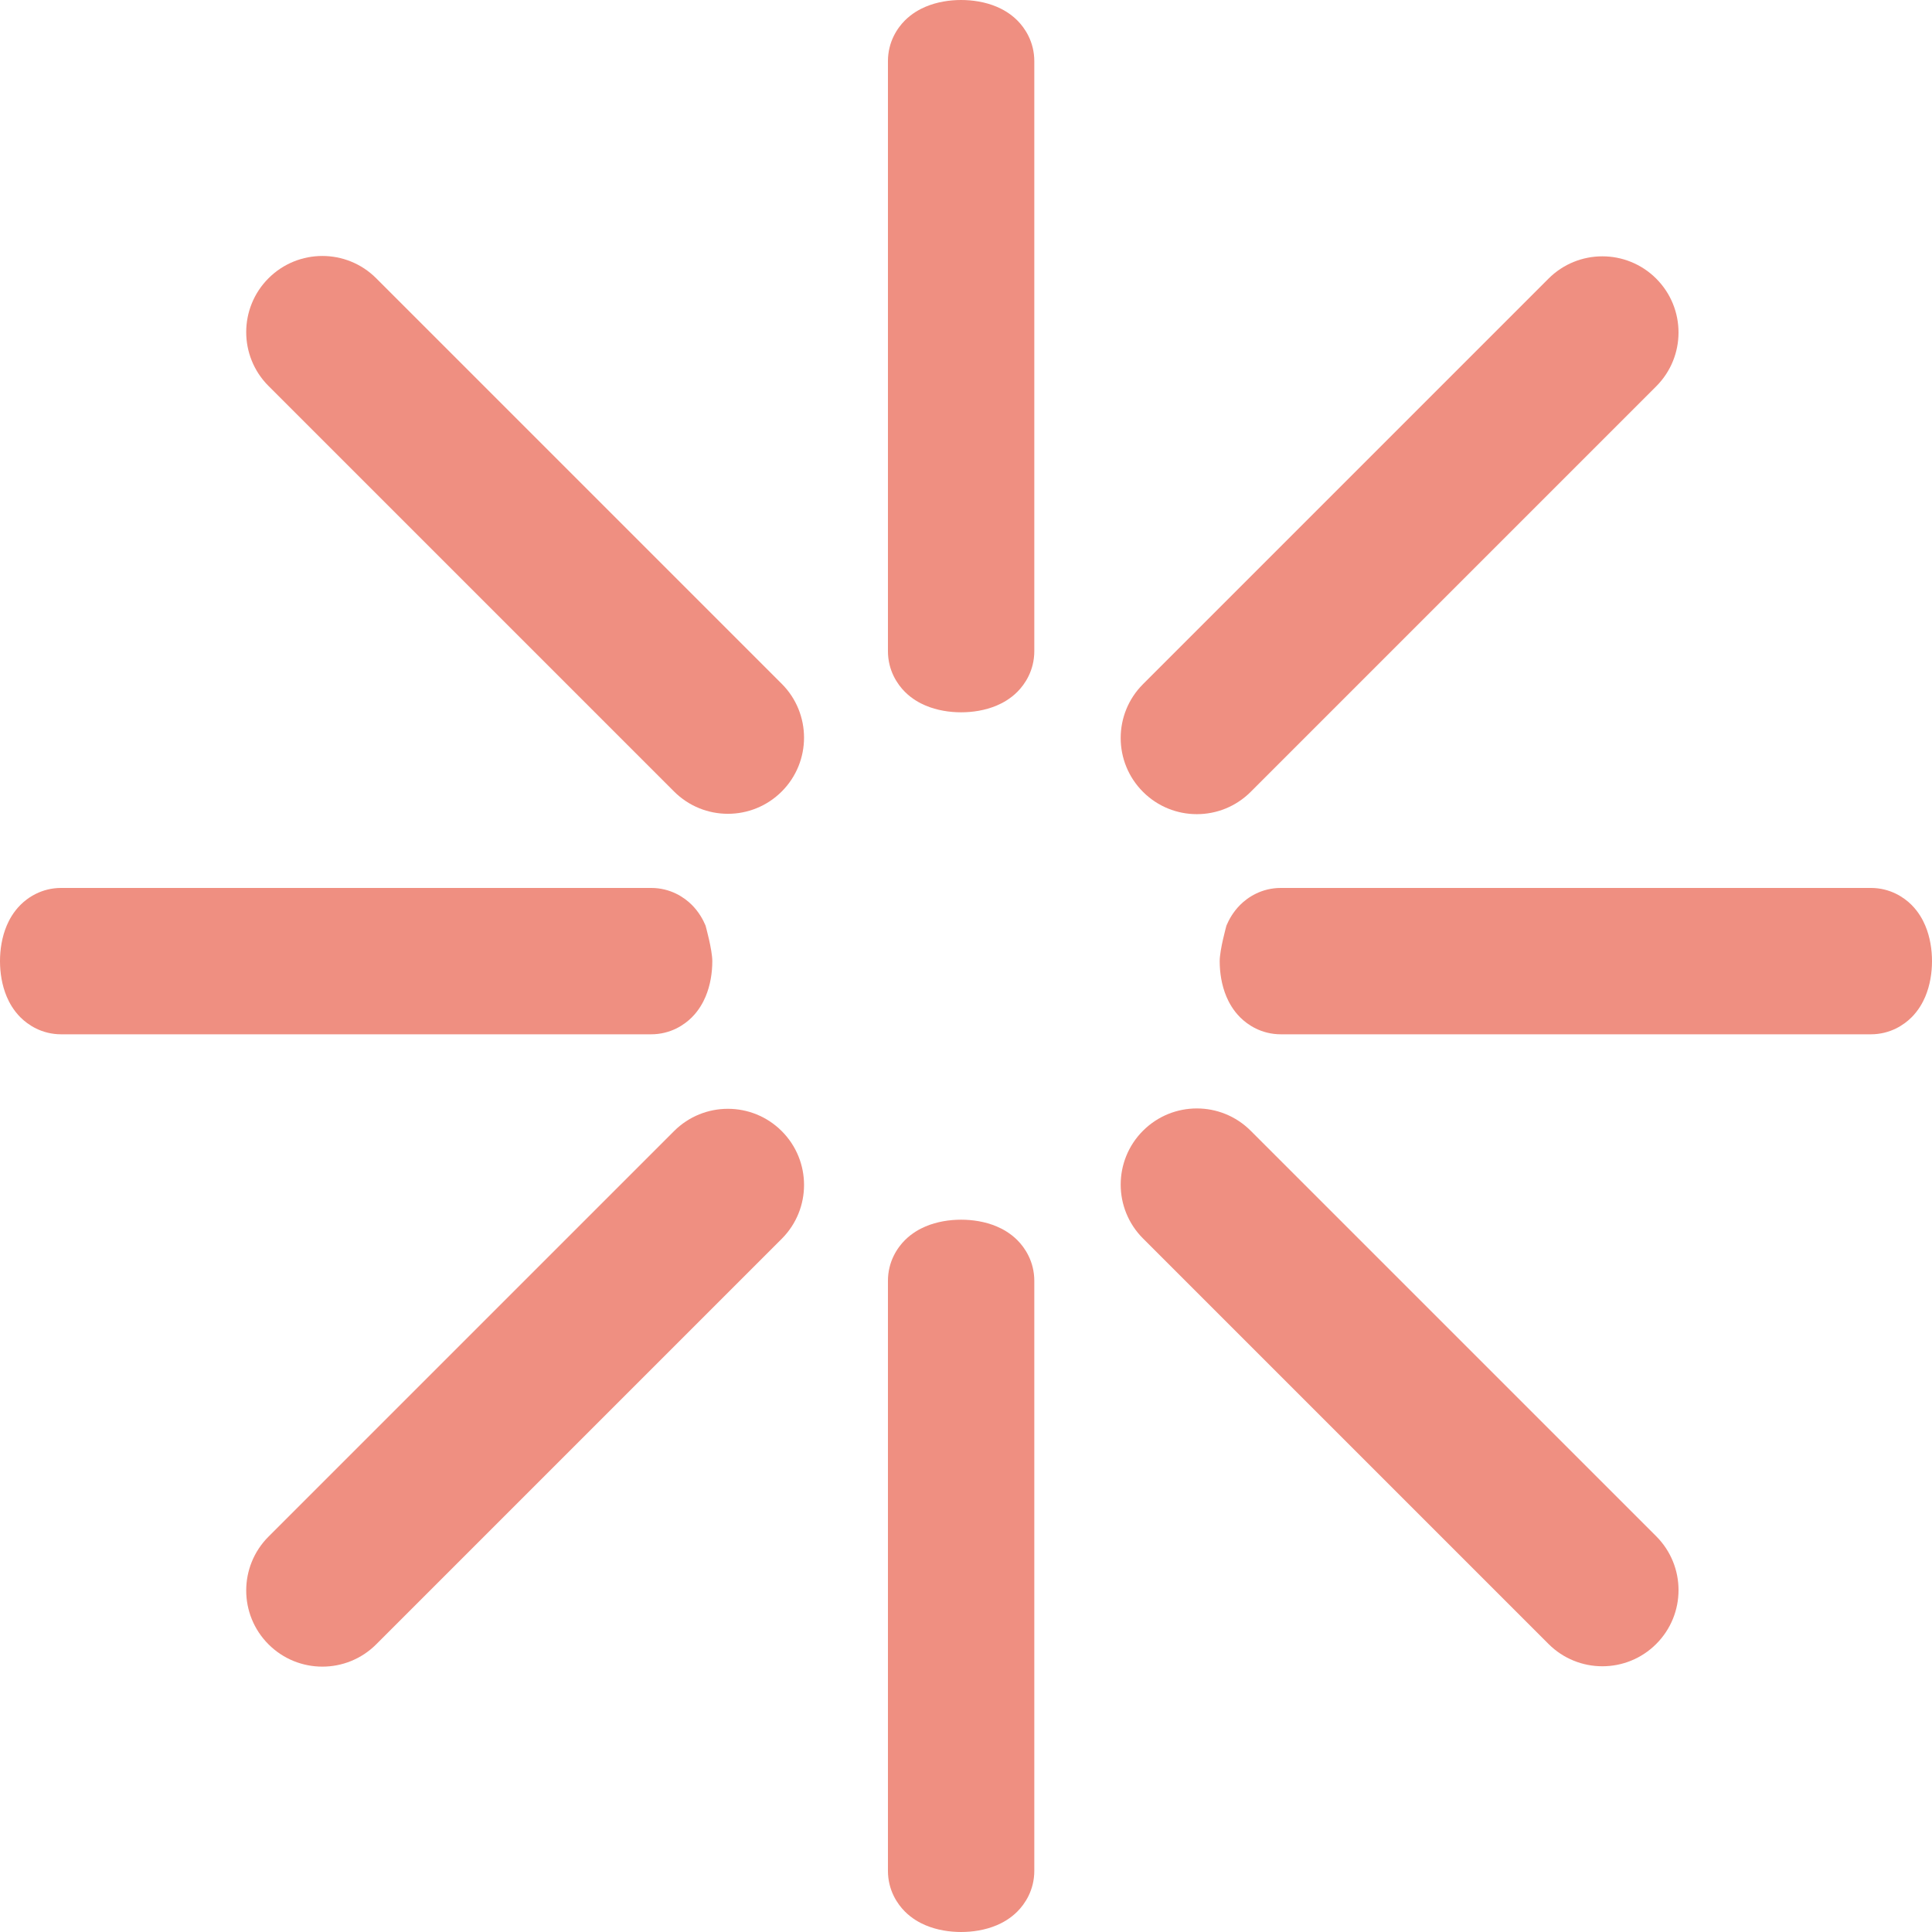
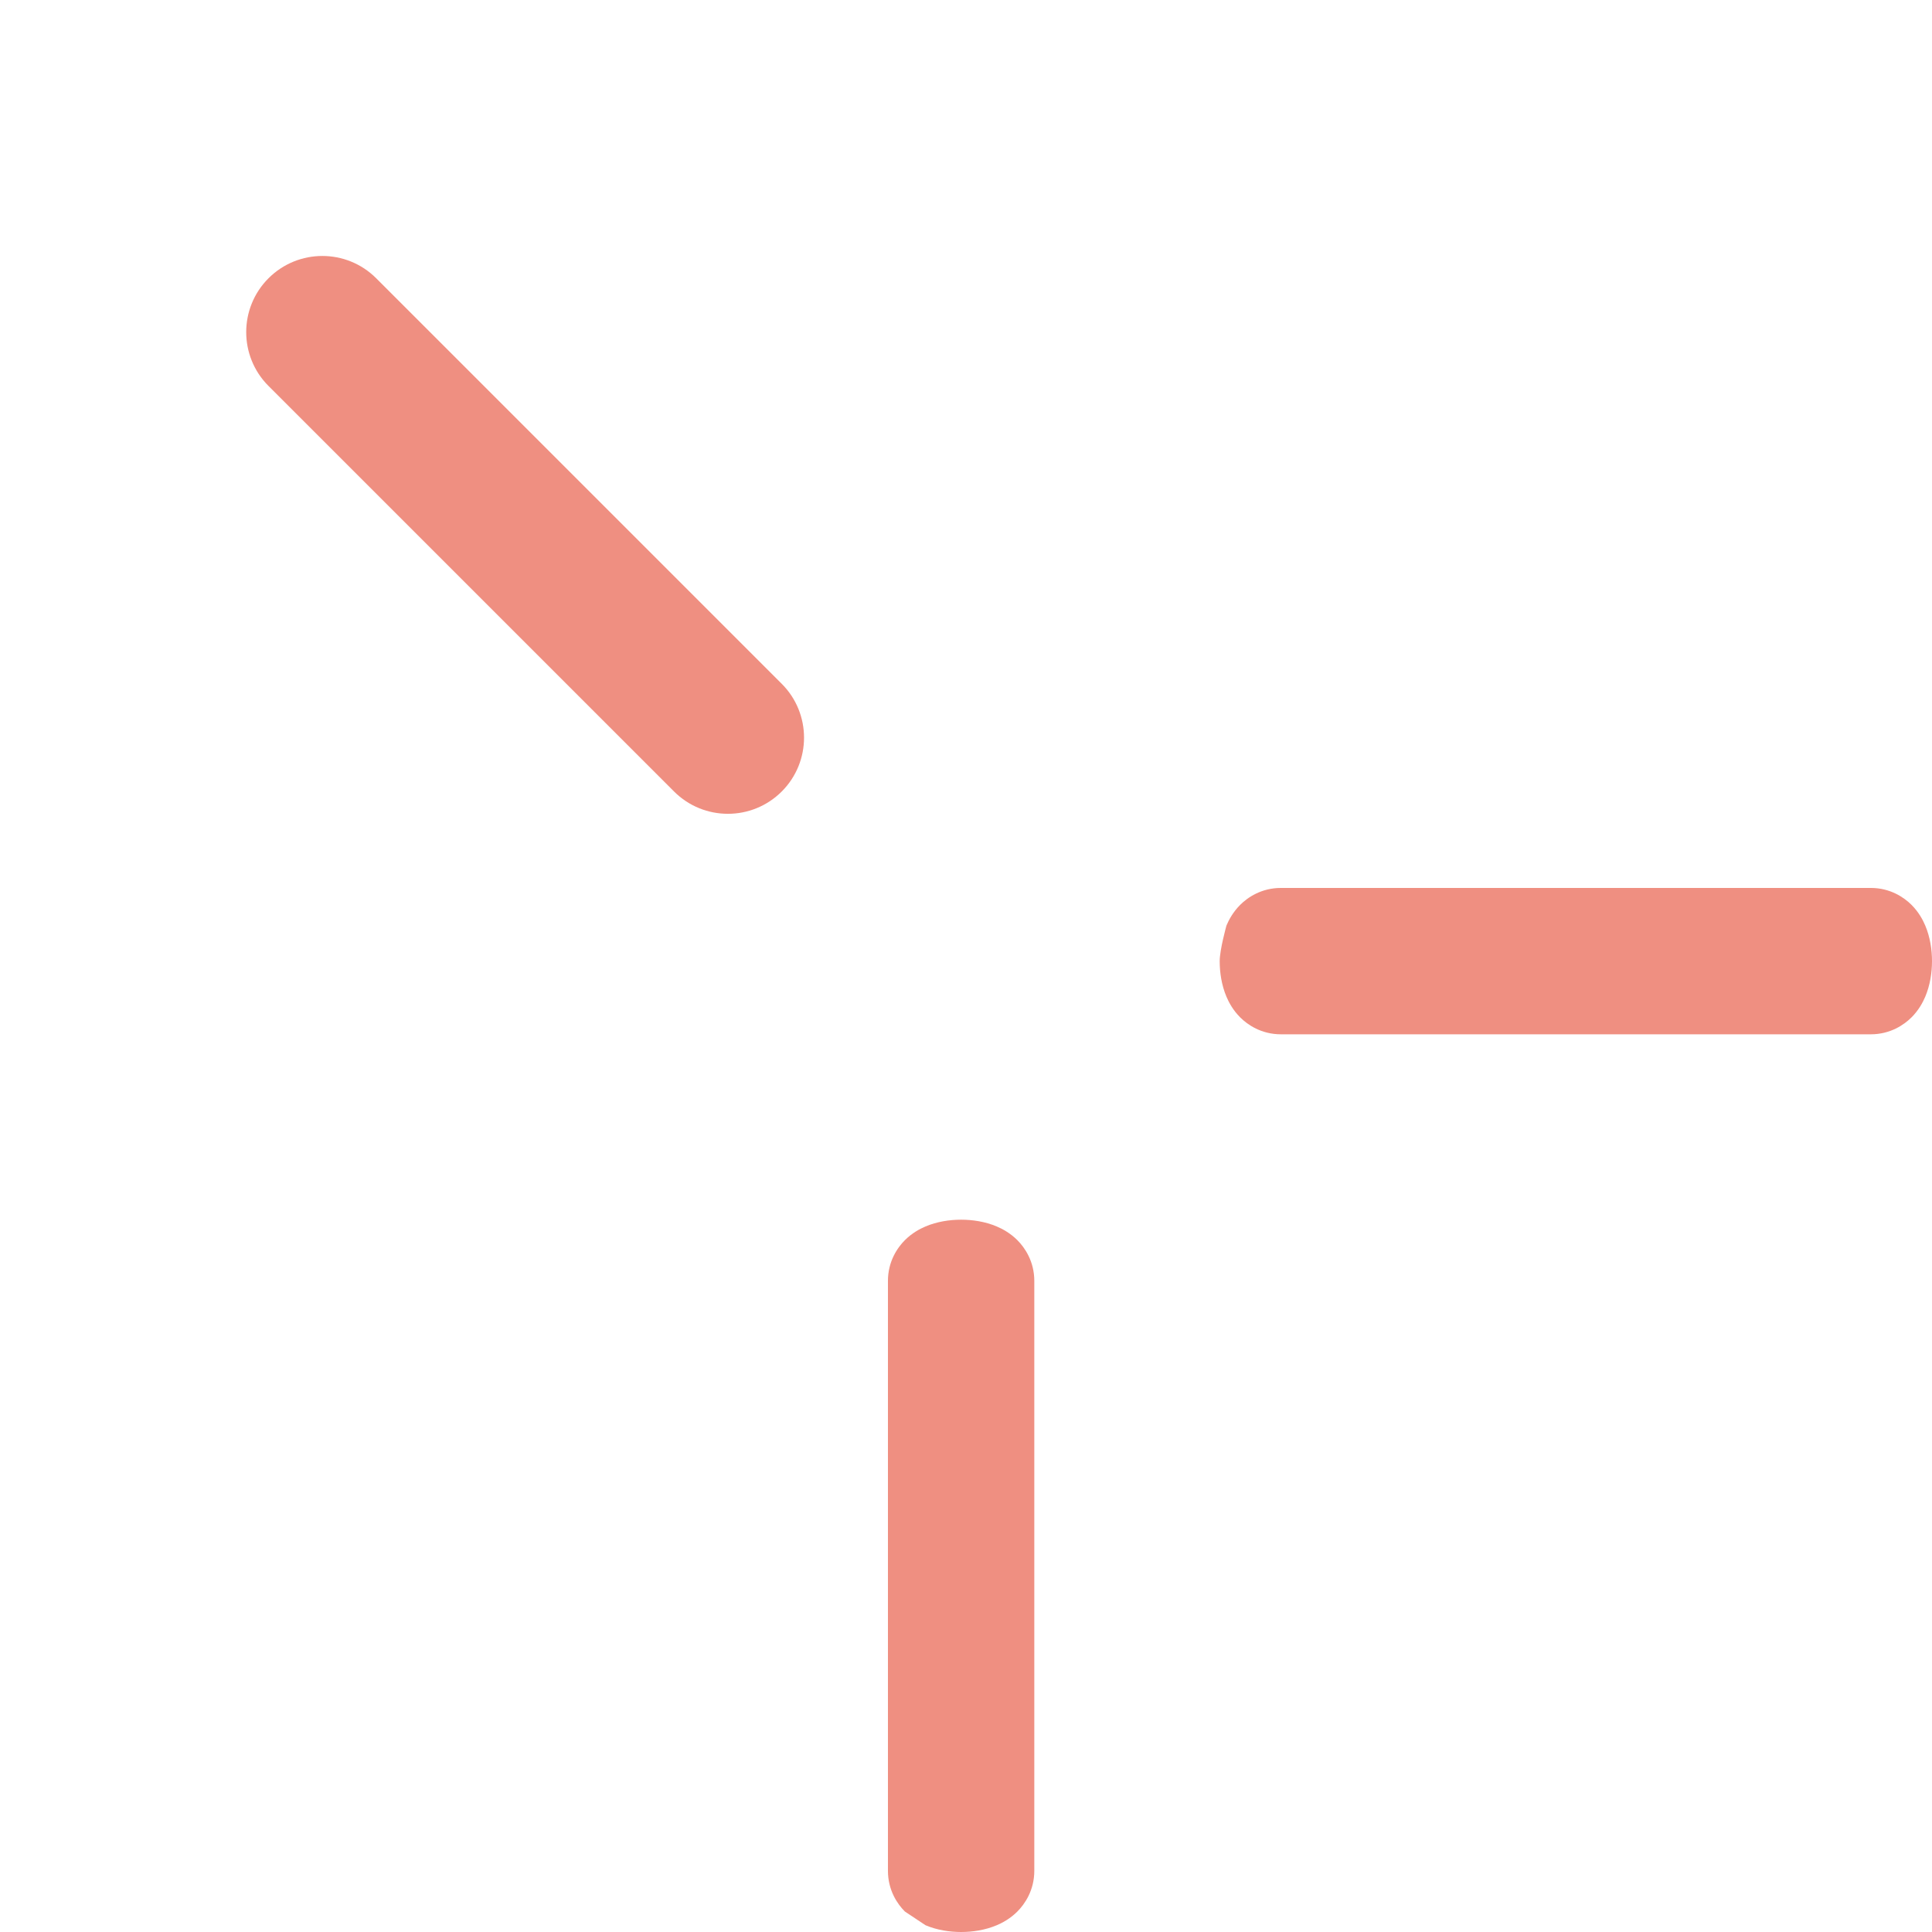
<svg xmlns="http://www.w3.org/2000/svg" width="198" height="198" viewBox="0 0 198 198" fill="none">
-   <path fill-rule="evenodd" clip-rule="evenodd" d="M92.731 70.897C91.982 70.146 91 68.736 91 66.726L91 6.274C91 4.264 91.982 2.854 92.731 2.103C93.468 1.365 94.269 0.94 94.849 0.694C96.034 0.192 97.328 -2.18394e-06 98.5 -2.23518e-06C99.672 -2.28643e-06 100.966 0.192 102.151 0.694C102.731 0.94 103.533 1.365 104.269 2.103C105.018 2.854 106 4.264 106 6.274L106 66.726C106 68.736 105.018 70.146 104.269 70.897C103.533 71.635 102.731 72.06 102.151 72.305C100.966 72.808 99.672 73 98.5 73C97.328 73 96.034 72.808 94.849 72.305C94.269 72.06 93.468 71.635 92.731 70.897Z" fill="#EF8F81" />
-   <path fill-rule="evenodd" clip-rule="evenodd" d="M92.731 195.897C91.982 195.146 91 193.736 91 191.726L91 131.274C91 129.264 91.982 127.854 92.731 127.103C93.468 126.365 94.269 125.94 94.849 125.694C96.034 125.192 97.328 125 98.5 125C99.672 125 100.966 125.192 102.151 125.694C102.731 125.94 103.533 126.365 104.269 127.103C105.018 127.854 106 129.264 106 131.274L106 191.726C106 193.736 105.018 195.146 104.269 195.897C103.533 196.635 102.731 197.06 102.151 197.306C100.966 197.808 99.672 198 98.5 198C97.328 198 96.034 197.808 94.849 197.306C94.269 197.06 93.468 196.635 92.731 195.897Z" fill="#EF8F81" />
-   <path fill-rule="evenodd" clip-rule="evenodd" d="M70.897 104.269C70.146 105.018 68.736 106 66.726 106L6.274 106C4.264 106 2.854 105.018 2.103 104.269C1.365 103.533 0.94 102.731 0.694 102.151C0.192 100.966 -2.18394e-06 99.672 -2.23518e-06 98.5C-2.28643e-06 97.328 0.192 96.034 0.694 94.849C0.94 94.269 1.365 93.468 2.103 92.731C2.854 91.982 4.264 91 6.274 91L66.726 91C68.736 91 70.146 91.982 70.897 92.731C71.635 93.468 72.06 94.269 72.305 94.849C72.305 94.849 73 97.328 73 98.5C73 99.672 72.808 100.966 72.305 102.151C72.06 102.731 71.635 103.533 70.897 104.269Z" fill="#EF8F81" />
+   <path fill-rule="evenodd" clip-rule="evenodd" d="M92.731 195.897C91.982 195.146 91 193.736 91 191.726L91 131.274C91 129.264 91.982 127.854 92.731 127.103C93.468 126.365 94.269 125.94 94.849 125.694C96.034 125.192 97.328 125 98.5 125C99.672 125 100.966 125.192 102.151 125.694C102.731 125.94 103.533 126.365 104.269 127.103C105.018 127.854 106 129.264 106 131.274L106 191.726C106 193.736 105.018 195.146 104.269 195.897C103.533 196.635 102.731 197.06 102.151 197.306C100.966 197.808 99.672 198 98.5 198C97.328 198 96.034 197.808 94.849 197.306Z" fill="#EF8F81" />
  <path fill-rule="evenodd" clip-rule="evenodd" d="M195.897 104.269C195.146 105.018 193.736 106 191.726 106L131.274 106C129.264 106 127.854 105.018 127.103 104.269C126.365 103.533 125.94 102.731 125.694 102.151C125.192 100.966 125 99.672 125 98.5C125 97.328 125.694 94.849 125.694 94.849C125.94 94.269 126.365 93.468 127.103 92.731C127.854 91.982 129.264 91 131.274 91L191.726 91C193.736 91 195.146 91.982 195.897 92.731C196.635 93.468 197.06 94.269 197.306 94.849C197.808 96.034 198 97.328 198 98.5C198 99.672 197.808 100.966 197.306 102.151C197.06 102.731 196.635 103.533 195.897 104.269Z" fill="#EF8F81" />
  <path fill-rule="evenodd" clip-rule="evenodd" d="M80.116 81.116C77.068 84.164 72.126 84.164 69.079 81.116L27.518 39.556C24.471 36.508 24.471 31.566 27.518 28.518C30.566 25.471 35.508 25.471 38.555 28.518L80.116 70.079C83.163 73.127 83.163 78.068 80.116 81.116Z" fill="#EF8F81" />
-   <path fill-rule="evenodd" clip-rule="evenodd" d="M117.139 81.153C114.091 78.105 114.091 73.164 117.139 70.116L158.699 28.555C161.747 25.508 166.688 25.508 169.736 28.555C172.784 31.603 172.784 36.545 169.736 39.593L128.176 81.153C125.128 84.201 120.187 84.201 117.139 81.153Z" fill="#EF8F81" />
-   <path fill-rule="evenodd" clip-rule="evenodd" d="M169.737 168.481C166.689 171.529 161.748 171.529 158.7 168.482L117.139 126.921C114.092 123.873 114.092 118.932 117.139 115.884C120.187 112.836 125.129 112.836 128.176 115.884L169.737 157.444C172.785 160.492 172.785 165.434 169.737 168.481Z" fill="#EF8F81" />
-   <path fill-rule="evenodd" clip-rule="evenodd" d="M27.518 168.518C24.471 165.471 24.471 160.529 27.518 157.481L69.079 115.921C72.127 112.873 77.068 112.873 80.116 115.921C83.164 118.969 83.164 123.91 80.116 126.958L38.556 168.518C35.508 171.566 30.566 171.566 27.518 168.518Z" fill="#EF8F81" />
</svg>